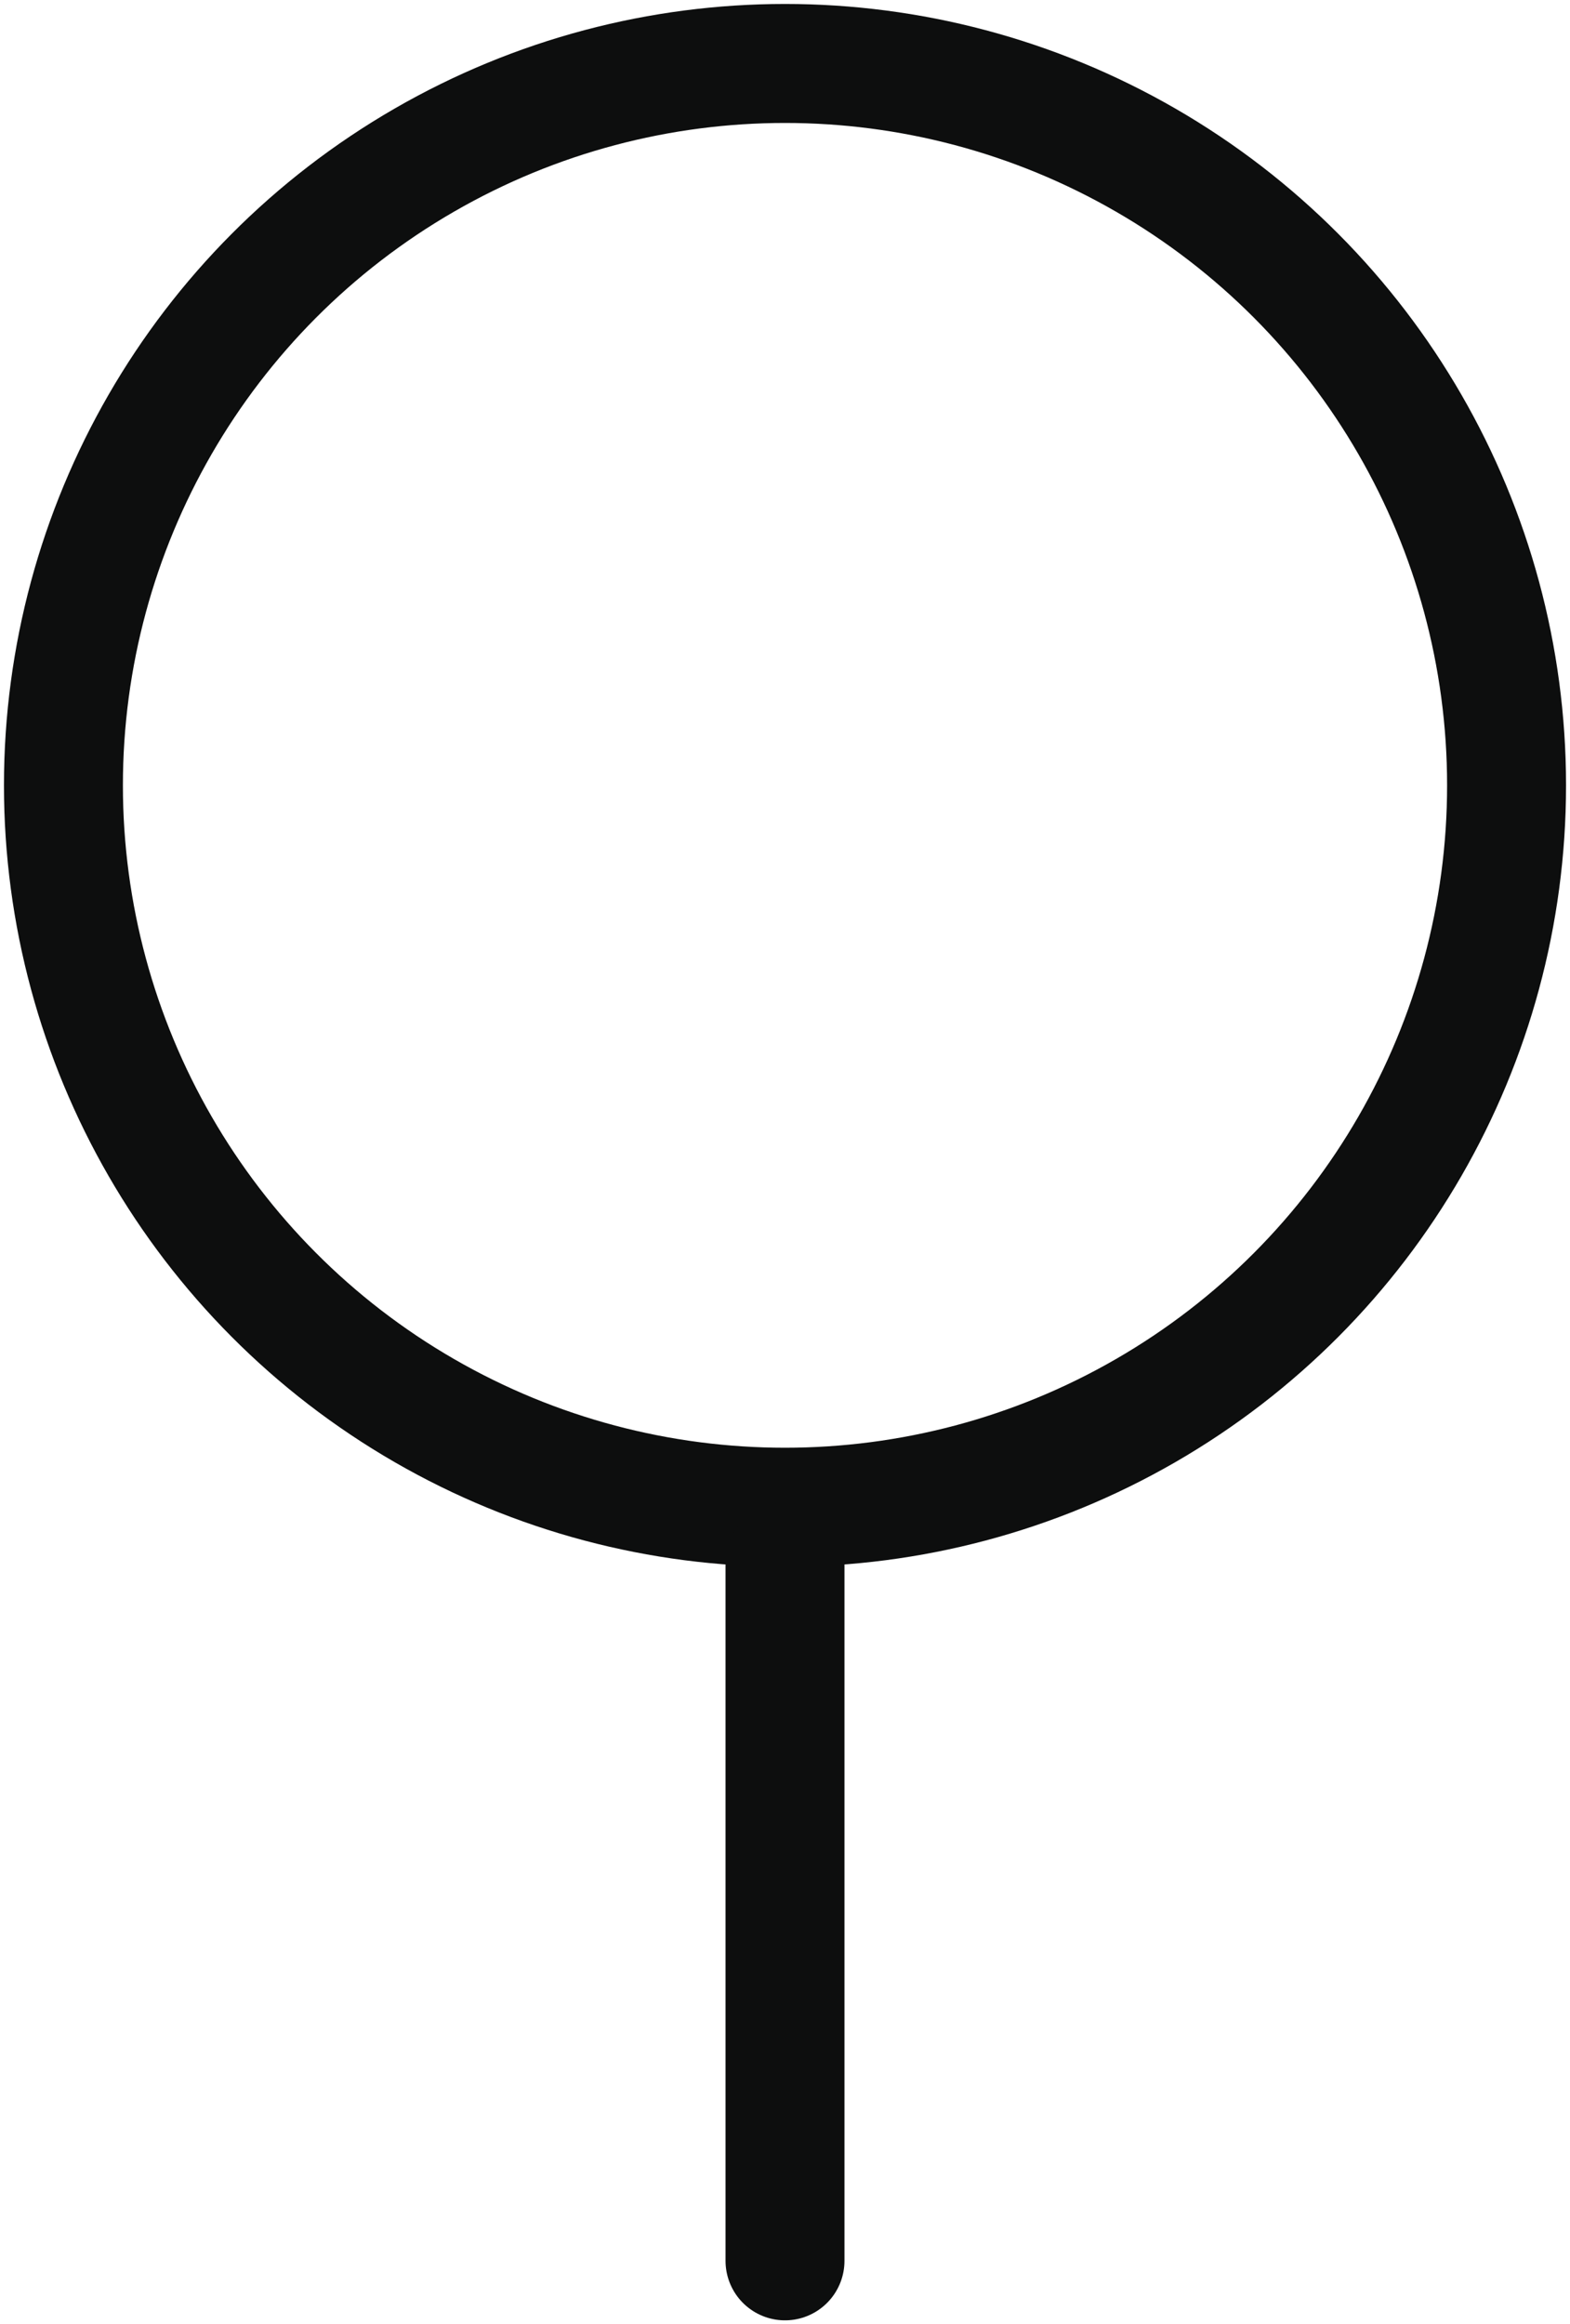
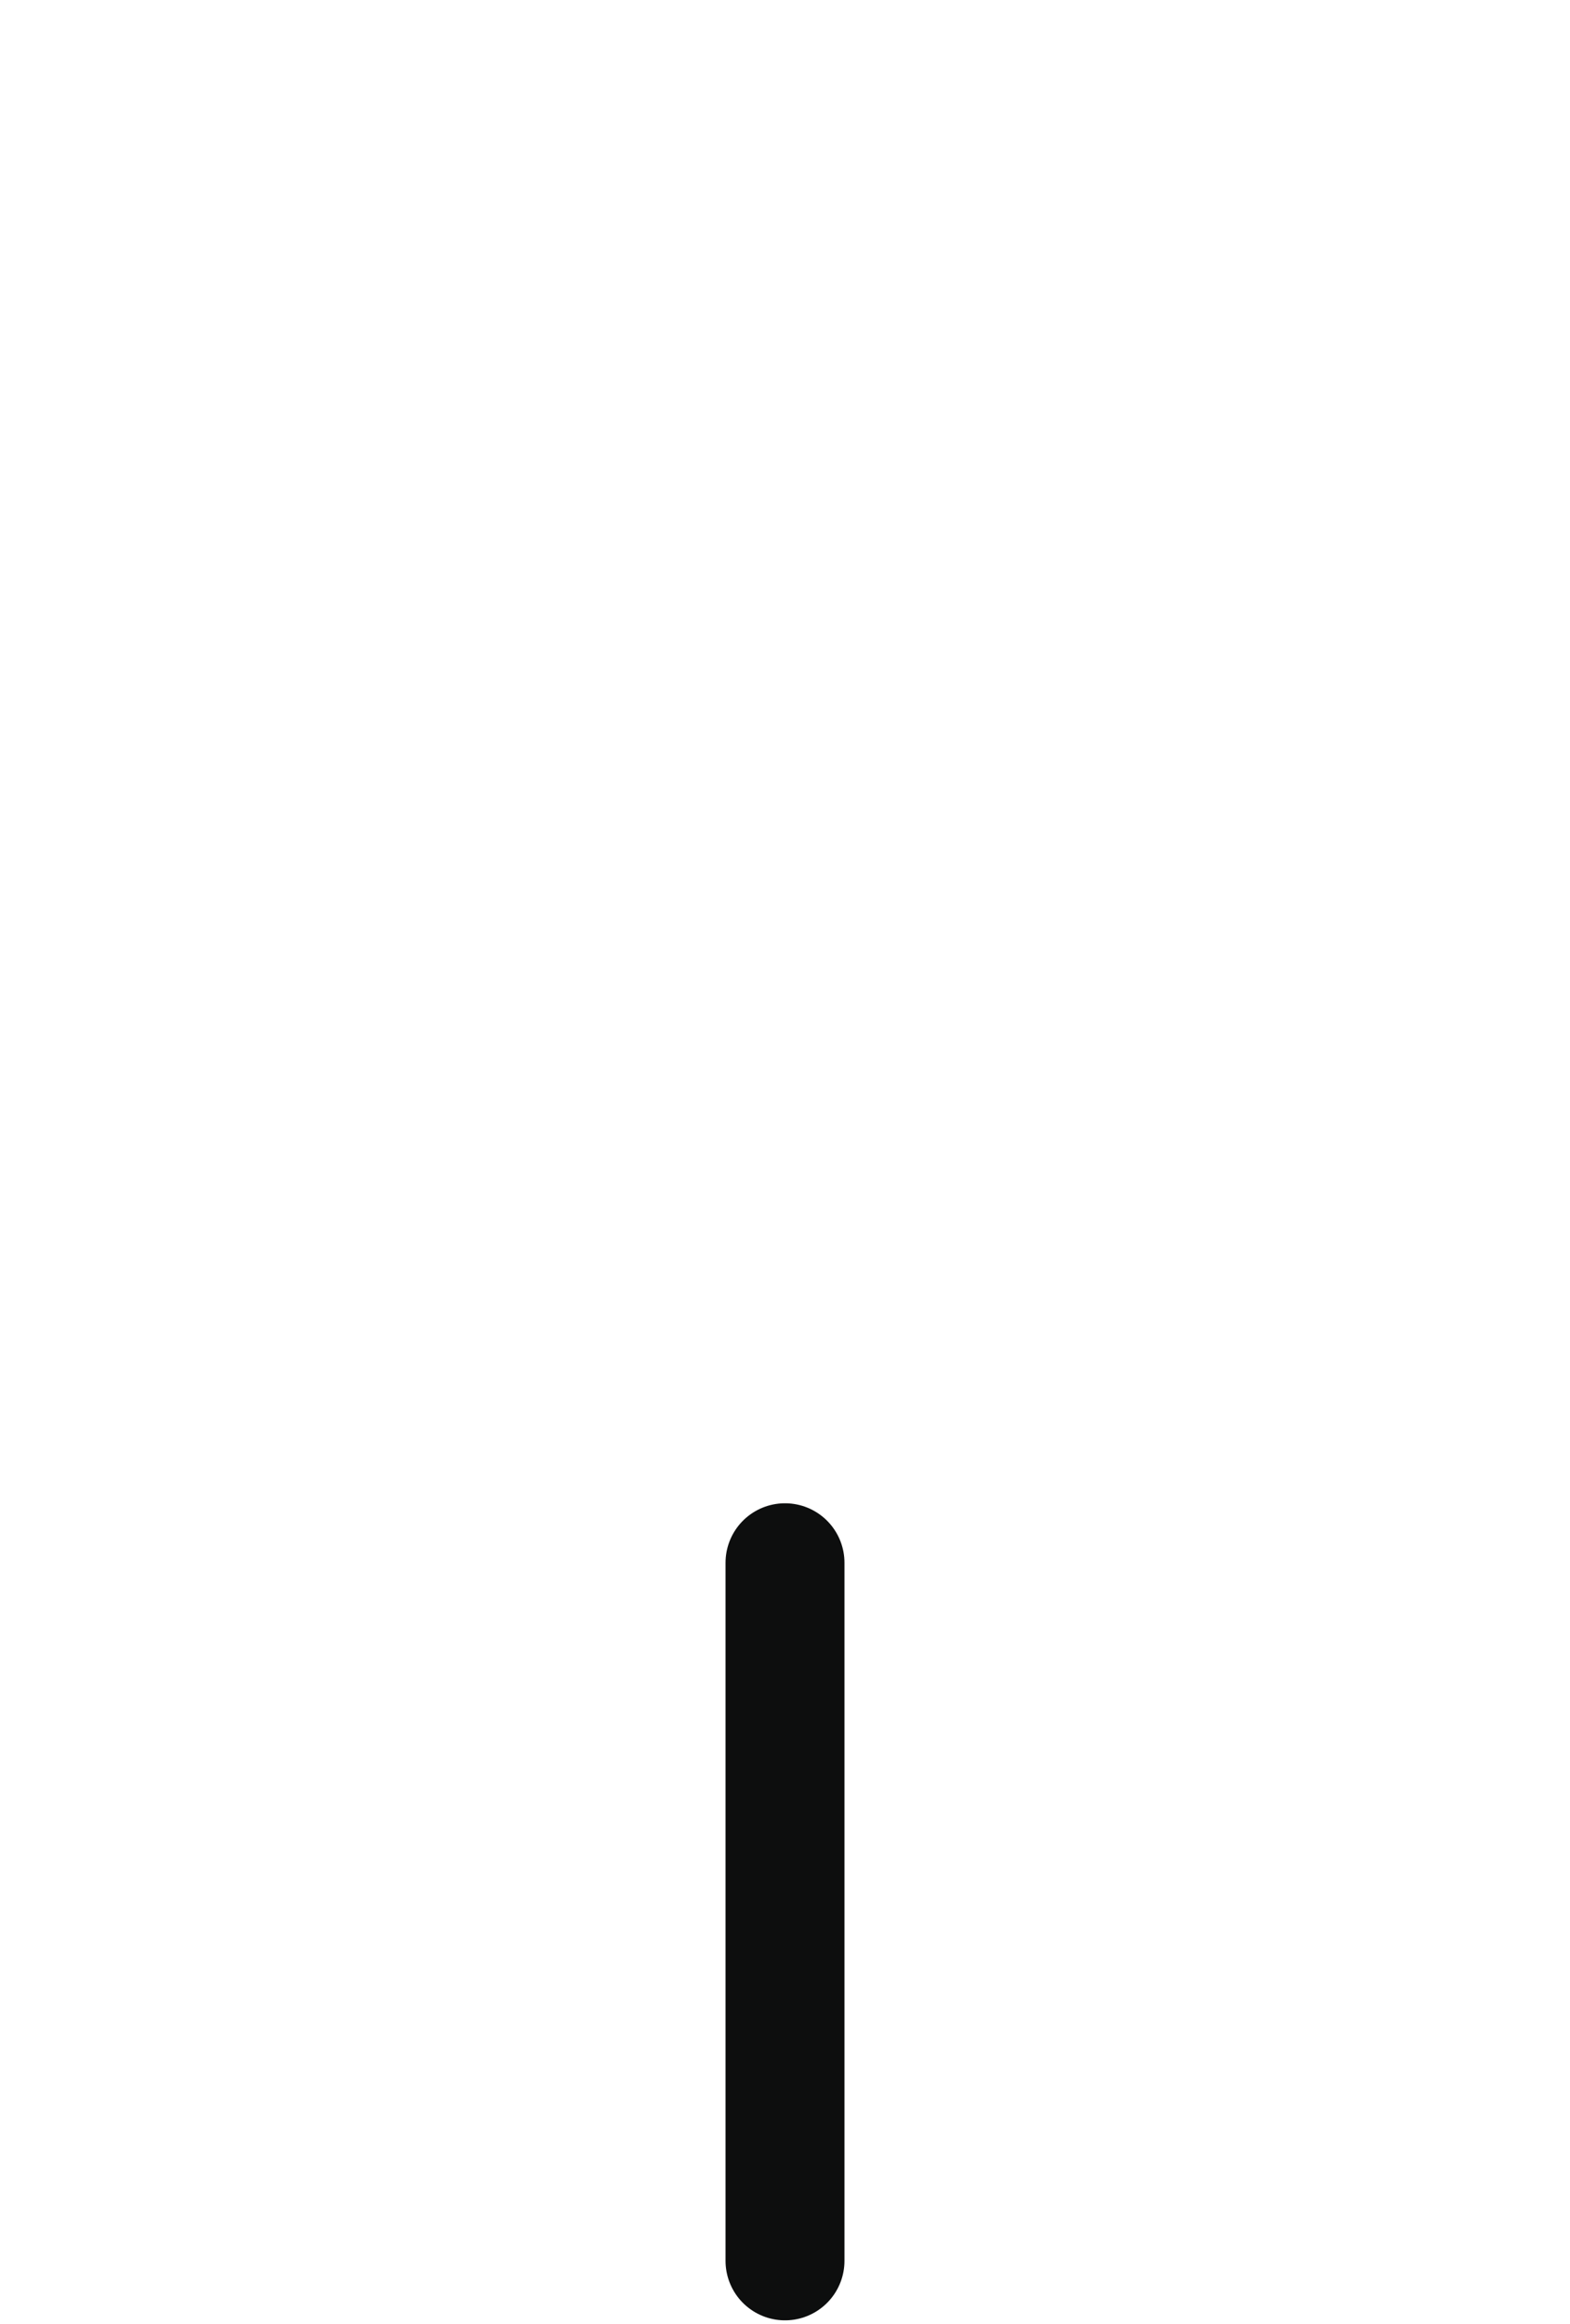
<svg xmlns="http://www.w3.org/2000/svg" version="1.1" id="Layer_1" x="0px" y="0px" viewBox="0 0 19.8 29.3" style="enable-background:new 0 0 19.8 29.3;" xml:space="preserve">
  <style type="text/css">
	.st0{fill:none;stroke:#0D0E0E;stroke-width:1.5;stroke-linecap:round;stroke-linejoin:round;stroke-miterlimit:10;}
</style>
-   <circle class="st0" cx="9.9" cy="9.9" r="9.1" />
  <line class="st0" x1="9.9" y1="19.7" x2="9.9" y2="28.5" />
  <g>
</g>
  <g>
</g>
  <g>
</g>
  <g>
</g>
  <g>
</g>
  <g>
</g>
</svg>